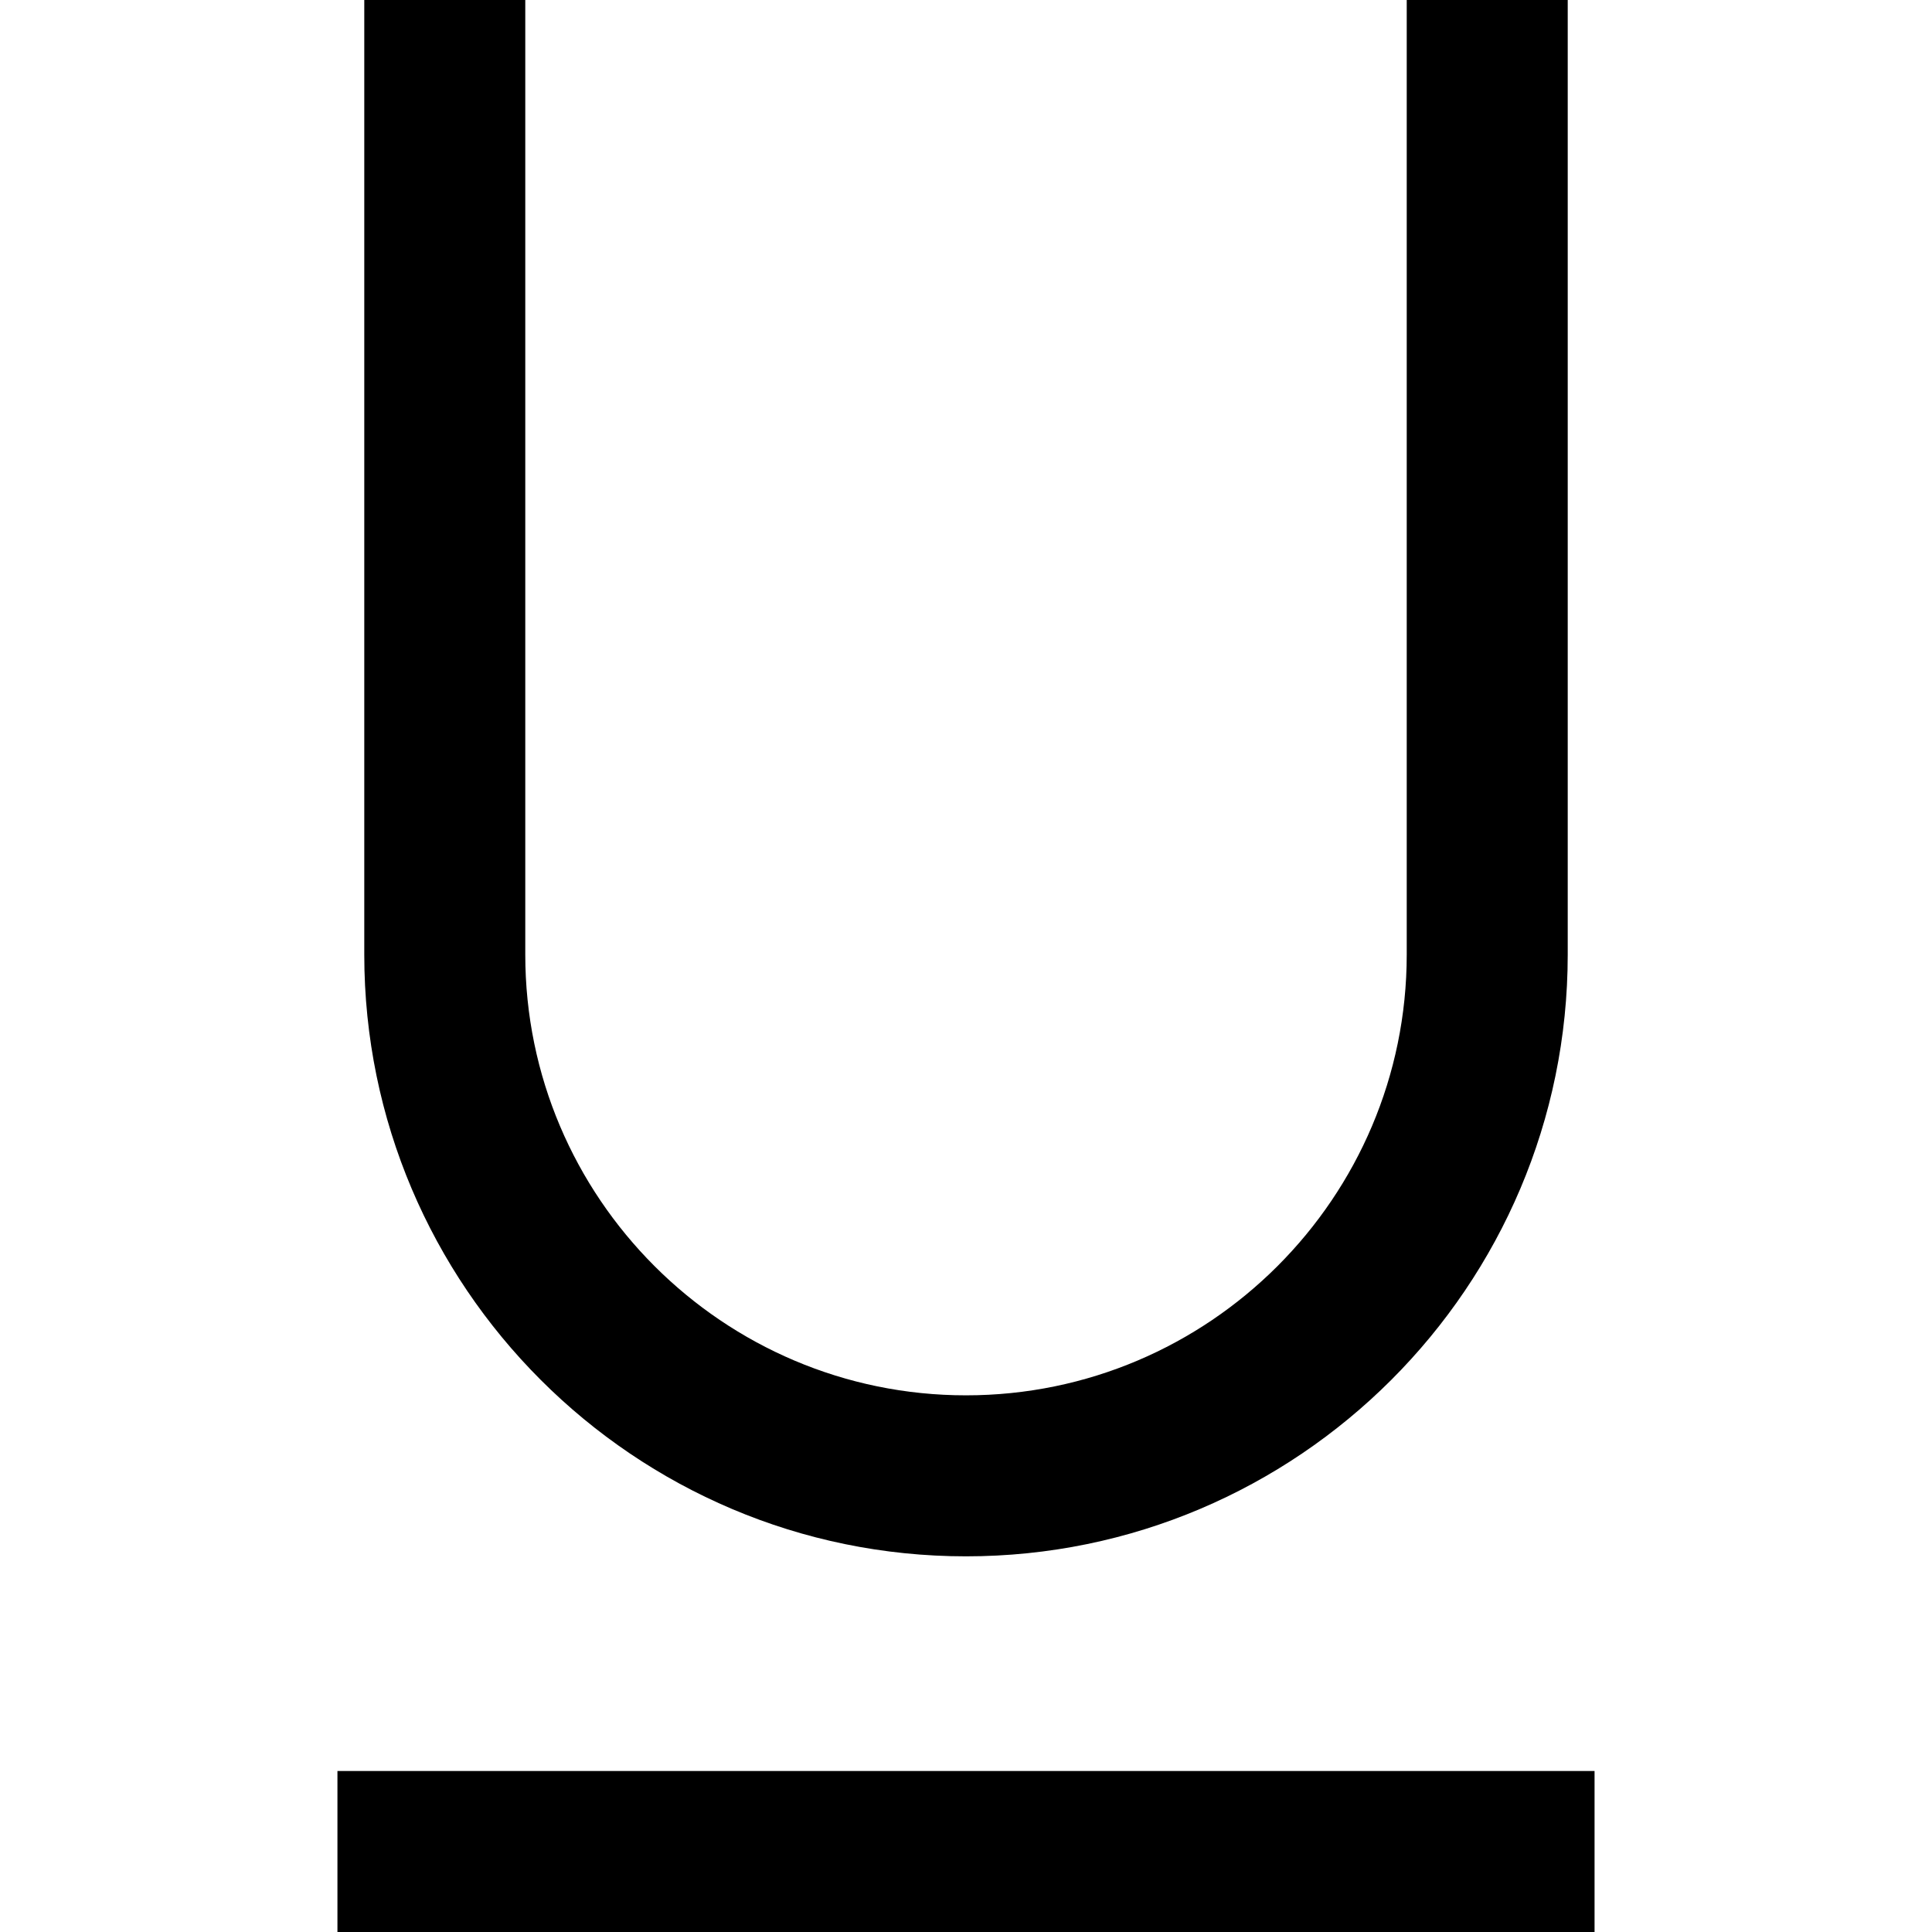
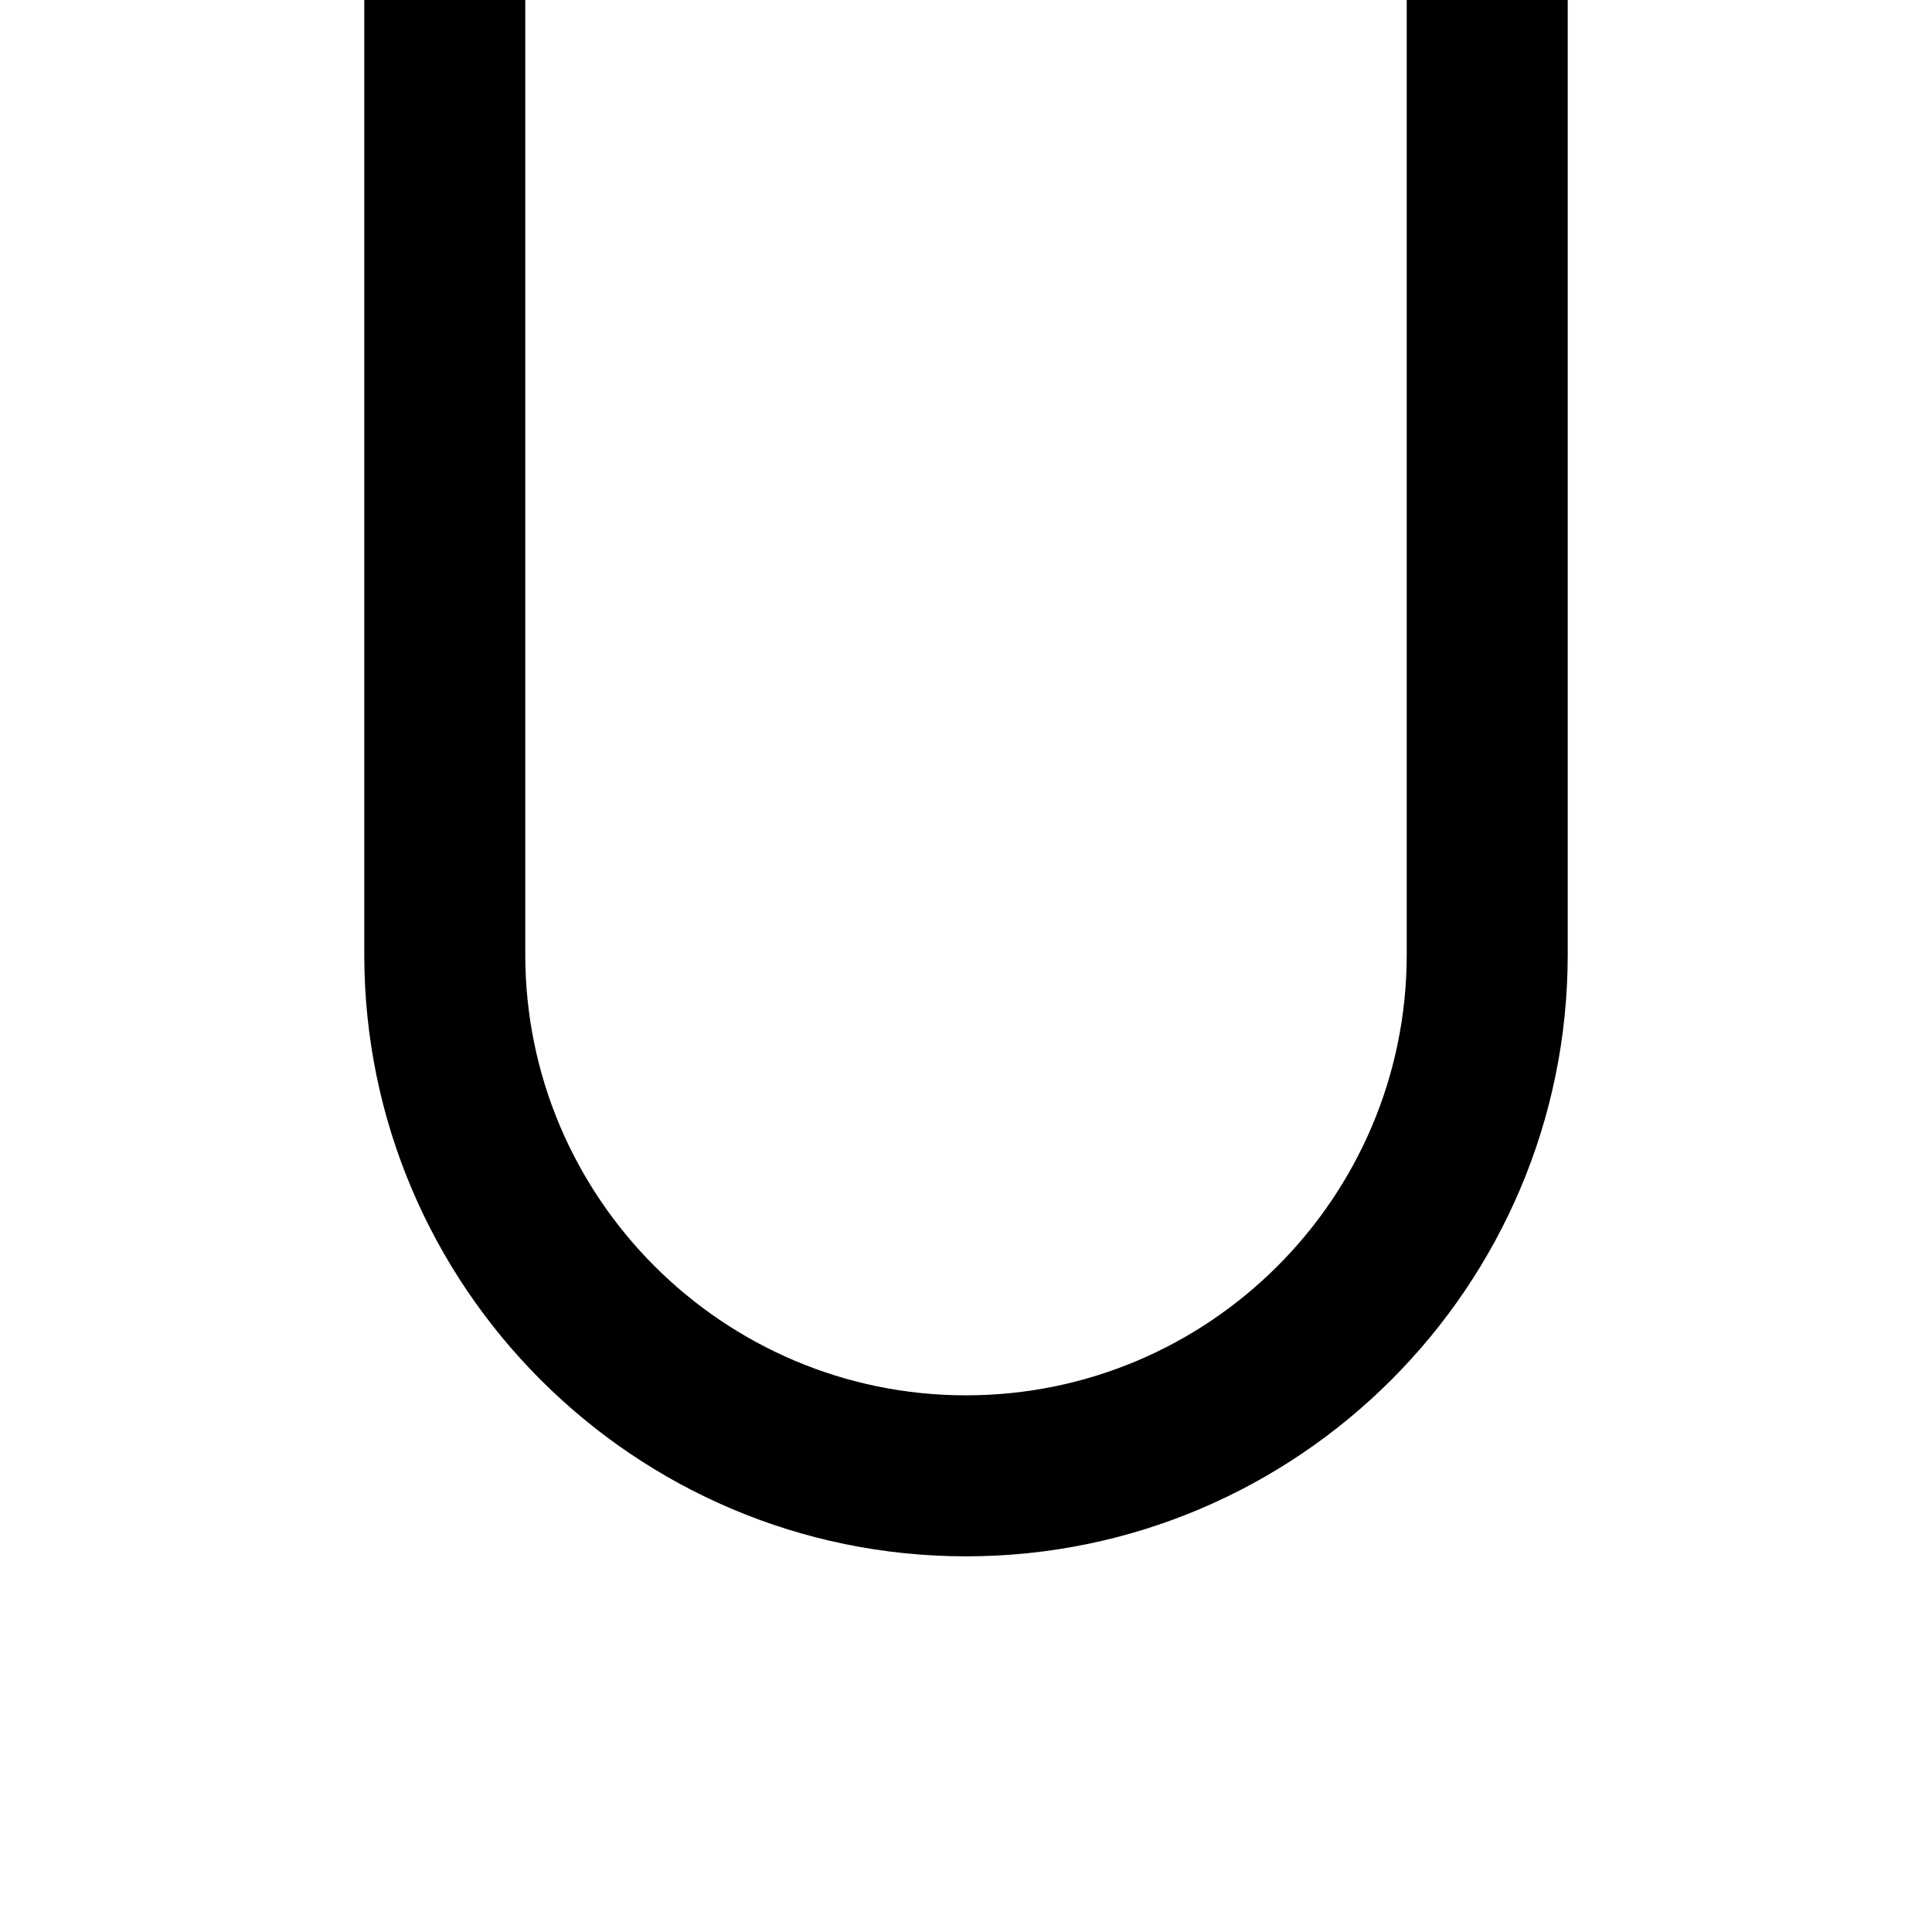
<svg xmlns="http://www.w3.org/2000/svg" fill="#000000" version="1.1" id="Layer_1" viewBox="0 0 360 360" xml:space="preserve">
  <g>
-     <rect x="62.877" y="330" width="234.245" height="30" />
    <path d="M180,290c61.825,0,112.123-50.298,112.123-112.122V0h-30v177.878C262.123,223.16,225.283,260,180,260   s-82.123-36.84-82.123-82.122V0h-30v177.878C67.877,239.702,118.175,290,180,290z" />
  </g>
</svg>